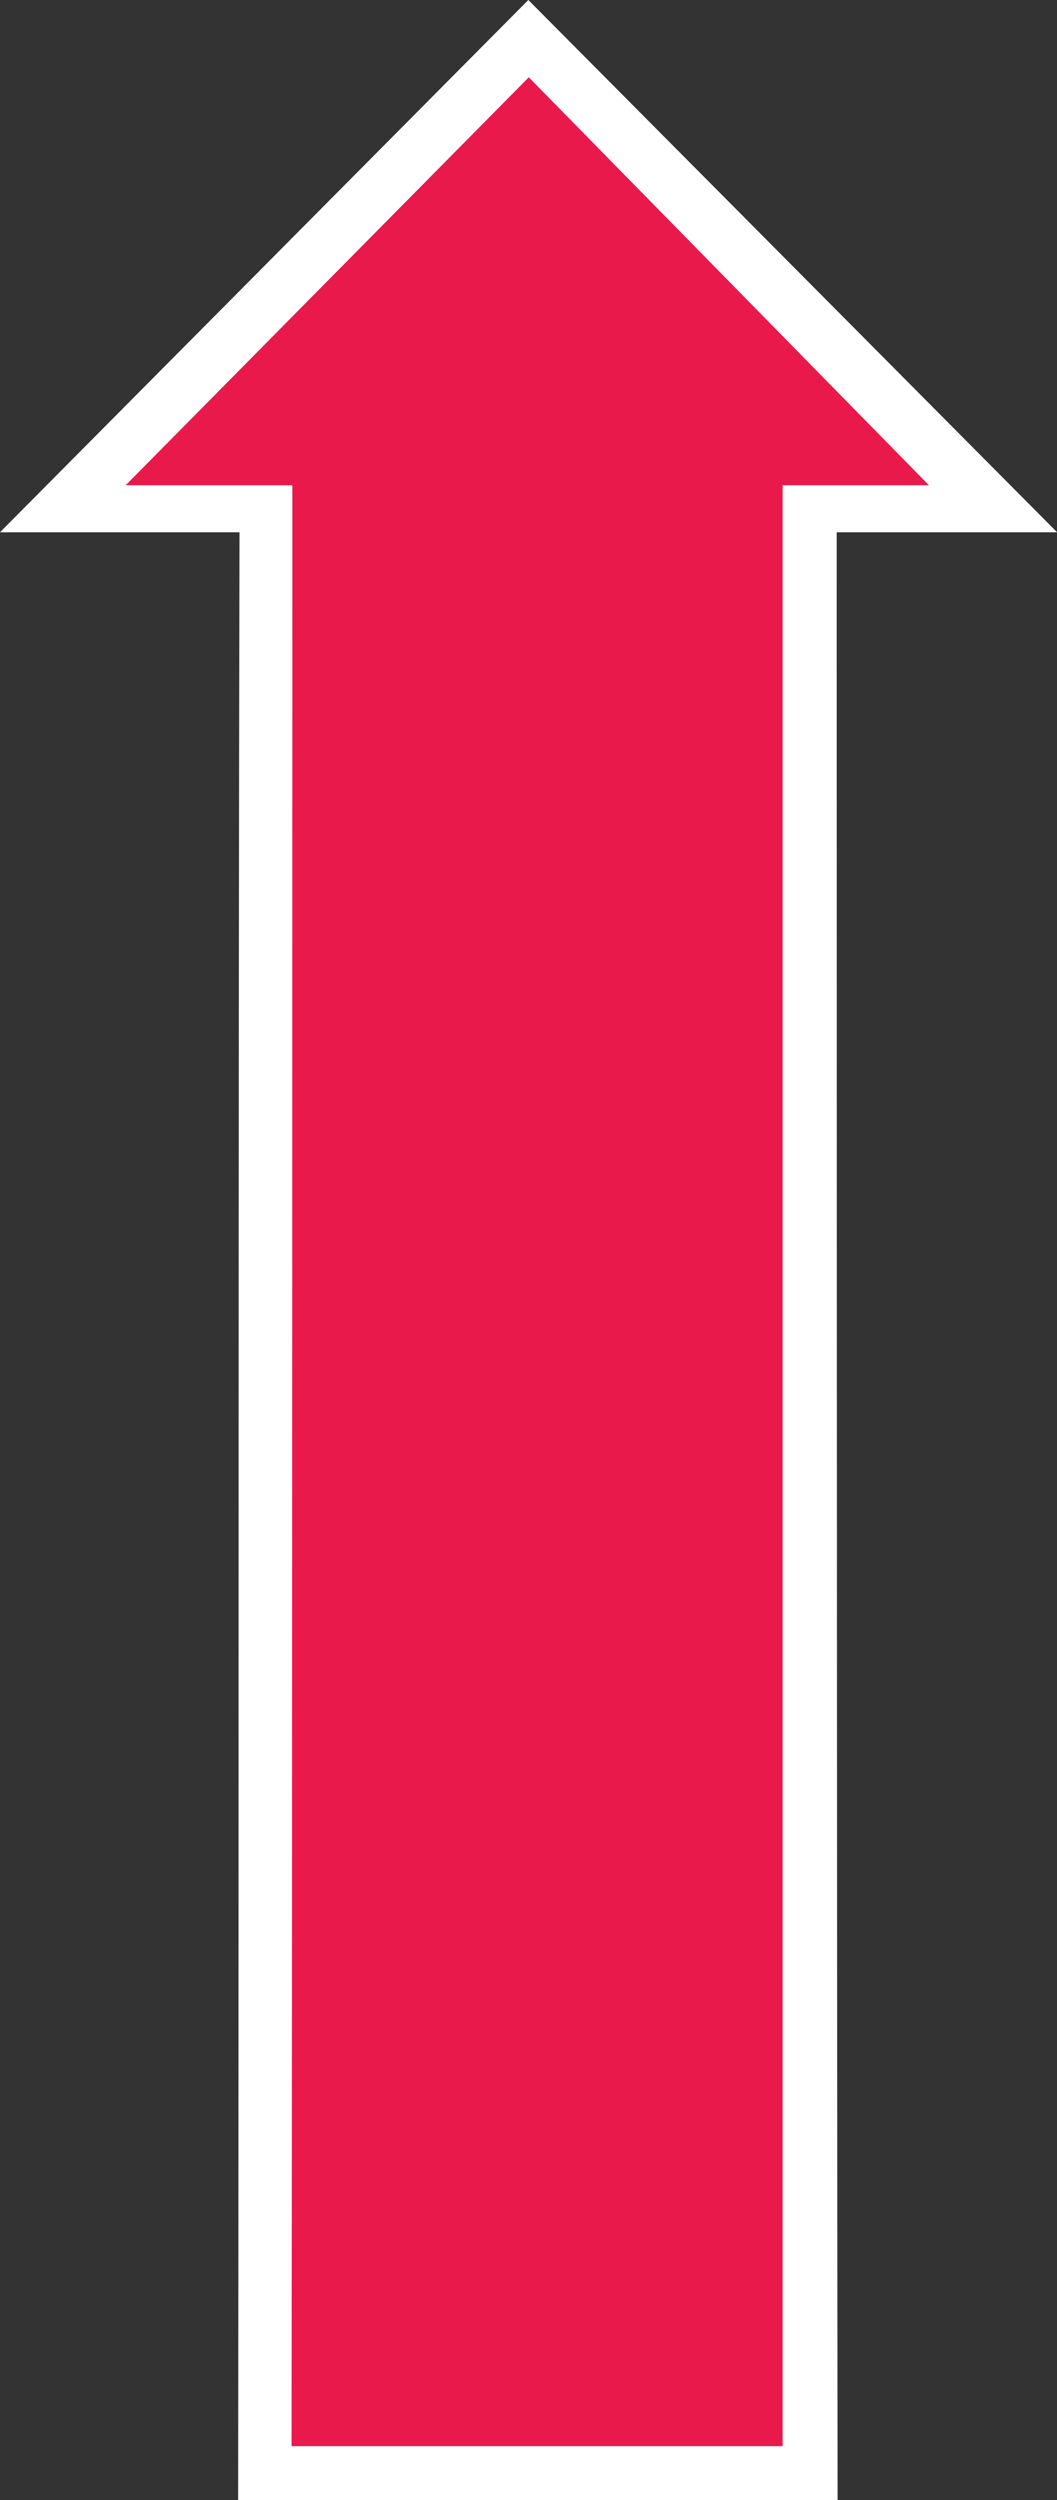
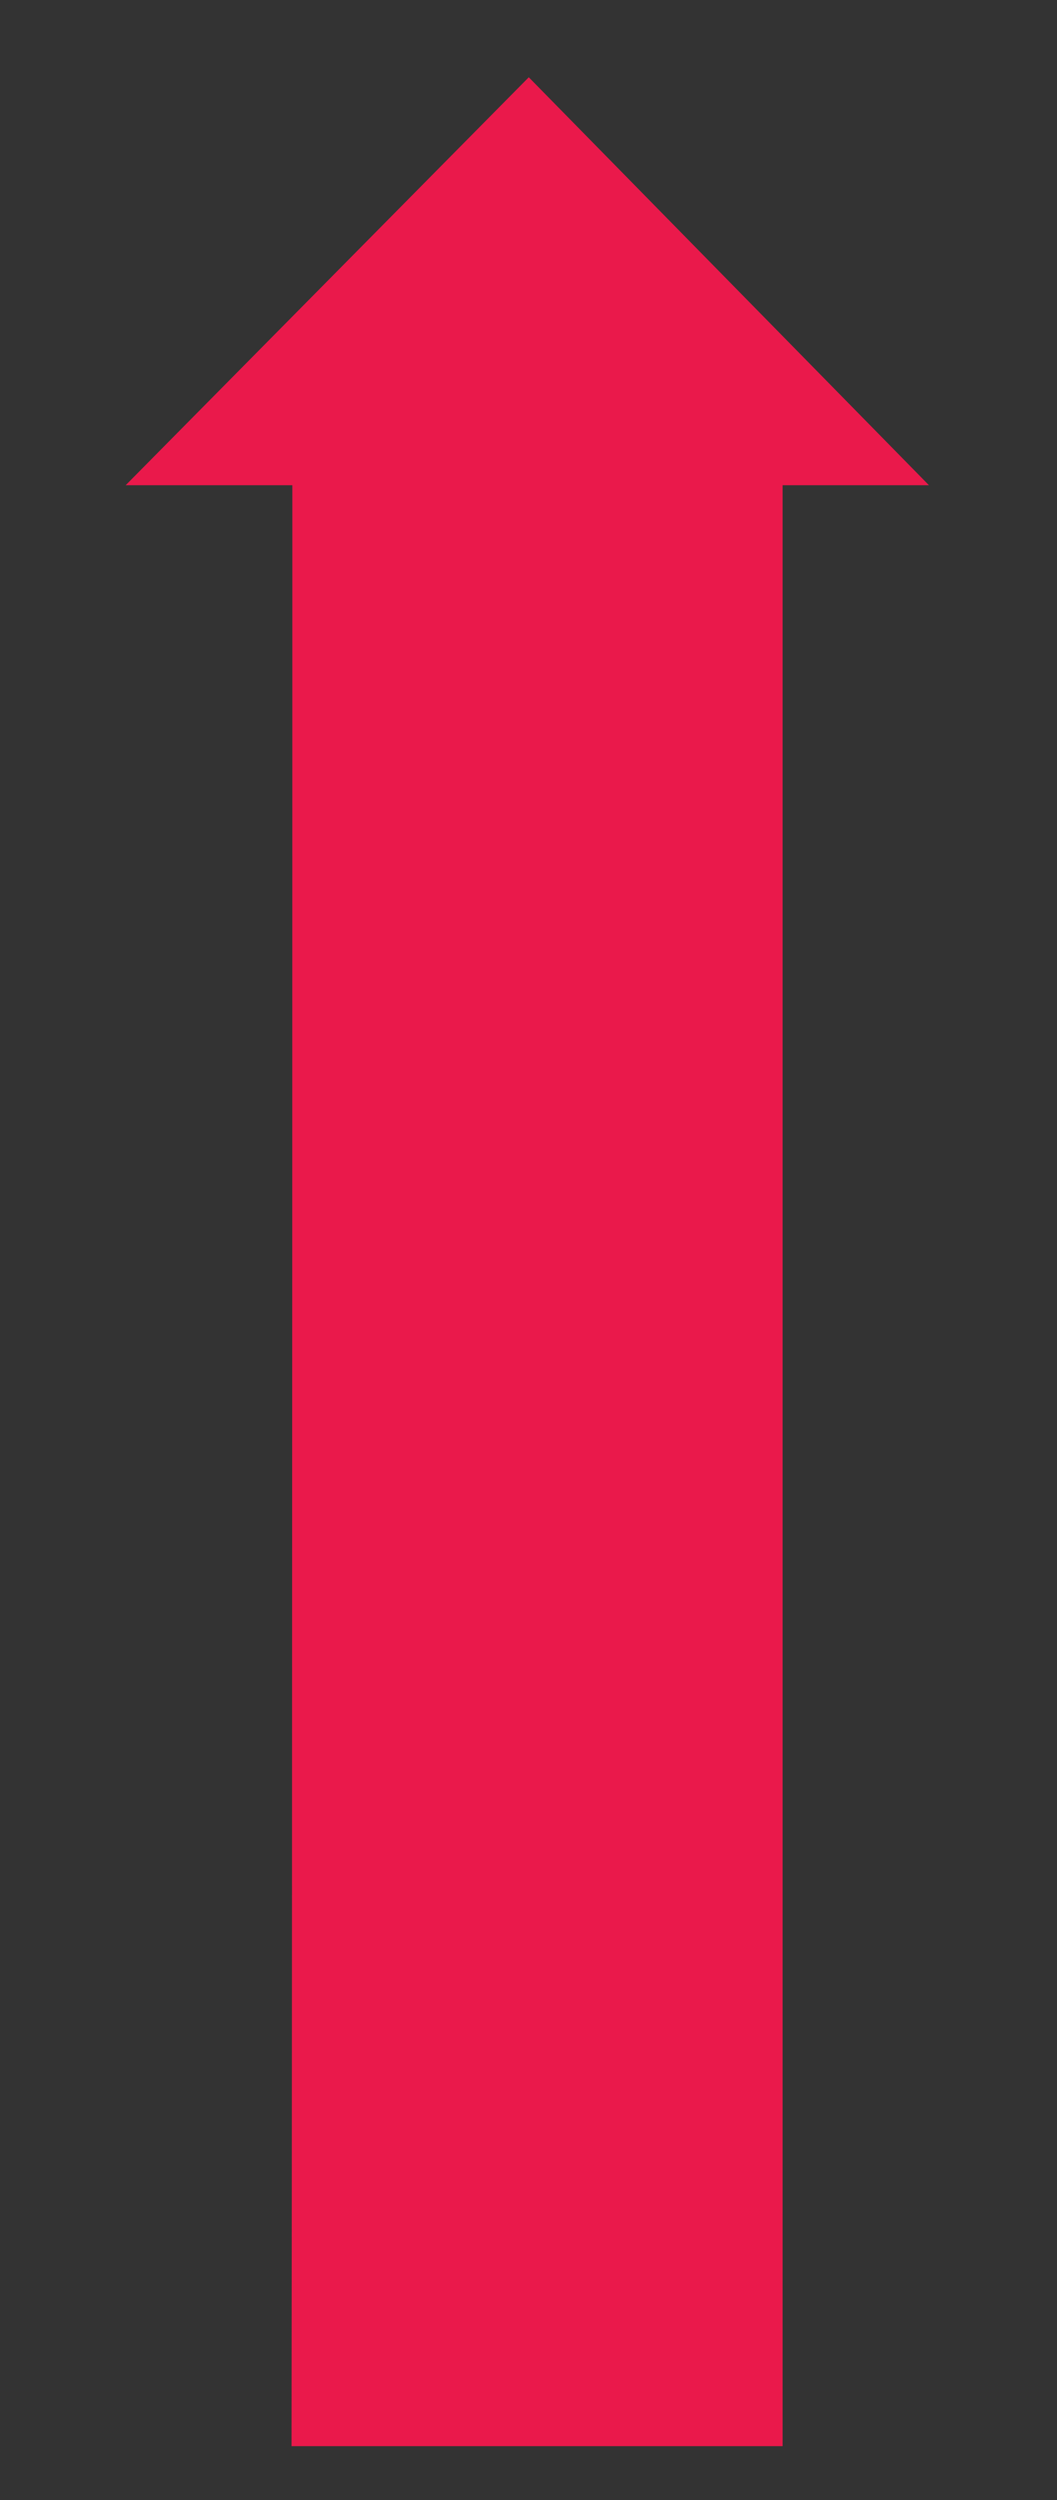
<svg xmlns="http://www.w3.org/2000/svg" width="9.303" height="22" viewBox="0 0 9.303 22">
  <rect x="0" y="0" width="9.303" height="22" fill="#333333" stroke="none" />
  <g id="Group_104" data-name="Group 104" transform="translate(22480.653 2006)">
-     <path id="Path_48" data-name="Path 48" d="M76.854,4.684H74.914s0,11.805.008,17.316H69.646c.007-5.541,0-11.775.012-17.316H67.55L72.2,0" transform="translate(-22548.203 -2006)" fill="#fff" />
    <path id="Path_54" data-name="Path 54" d="M77,9.4h1.467v.379s0,11.374-.007,16.877h4.322V9.4h1.288L80.548,5.81Z" transform="translate(-22556.547 -2011.13)" fill="#ea194b" />
  </g>
</svg>